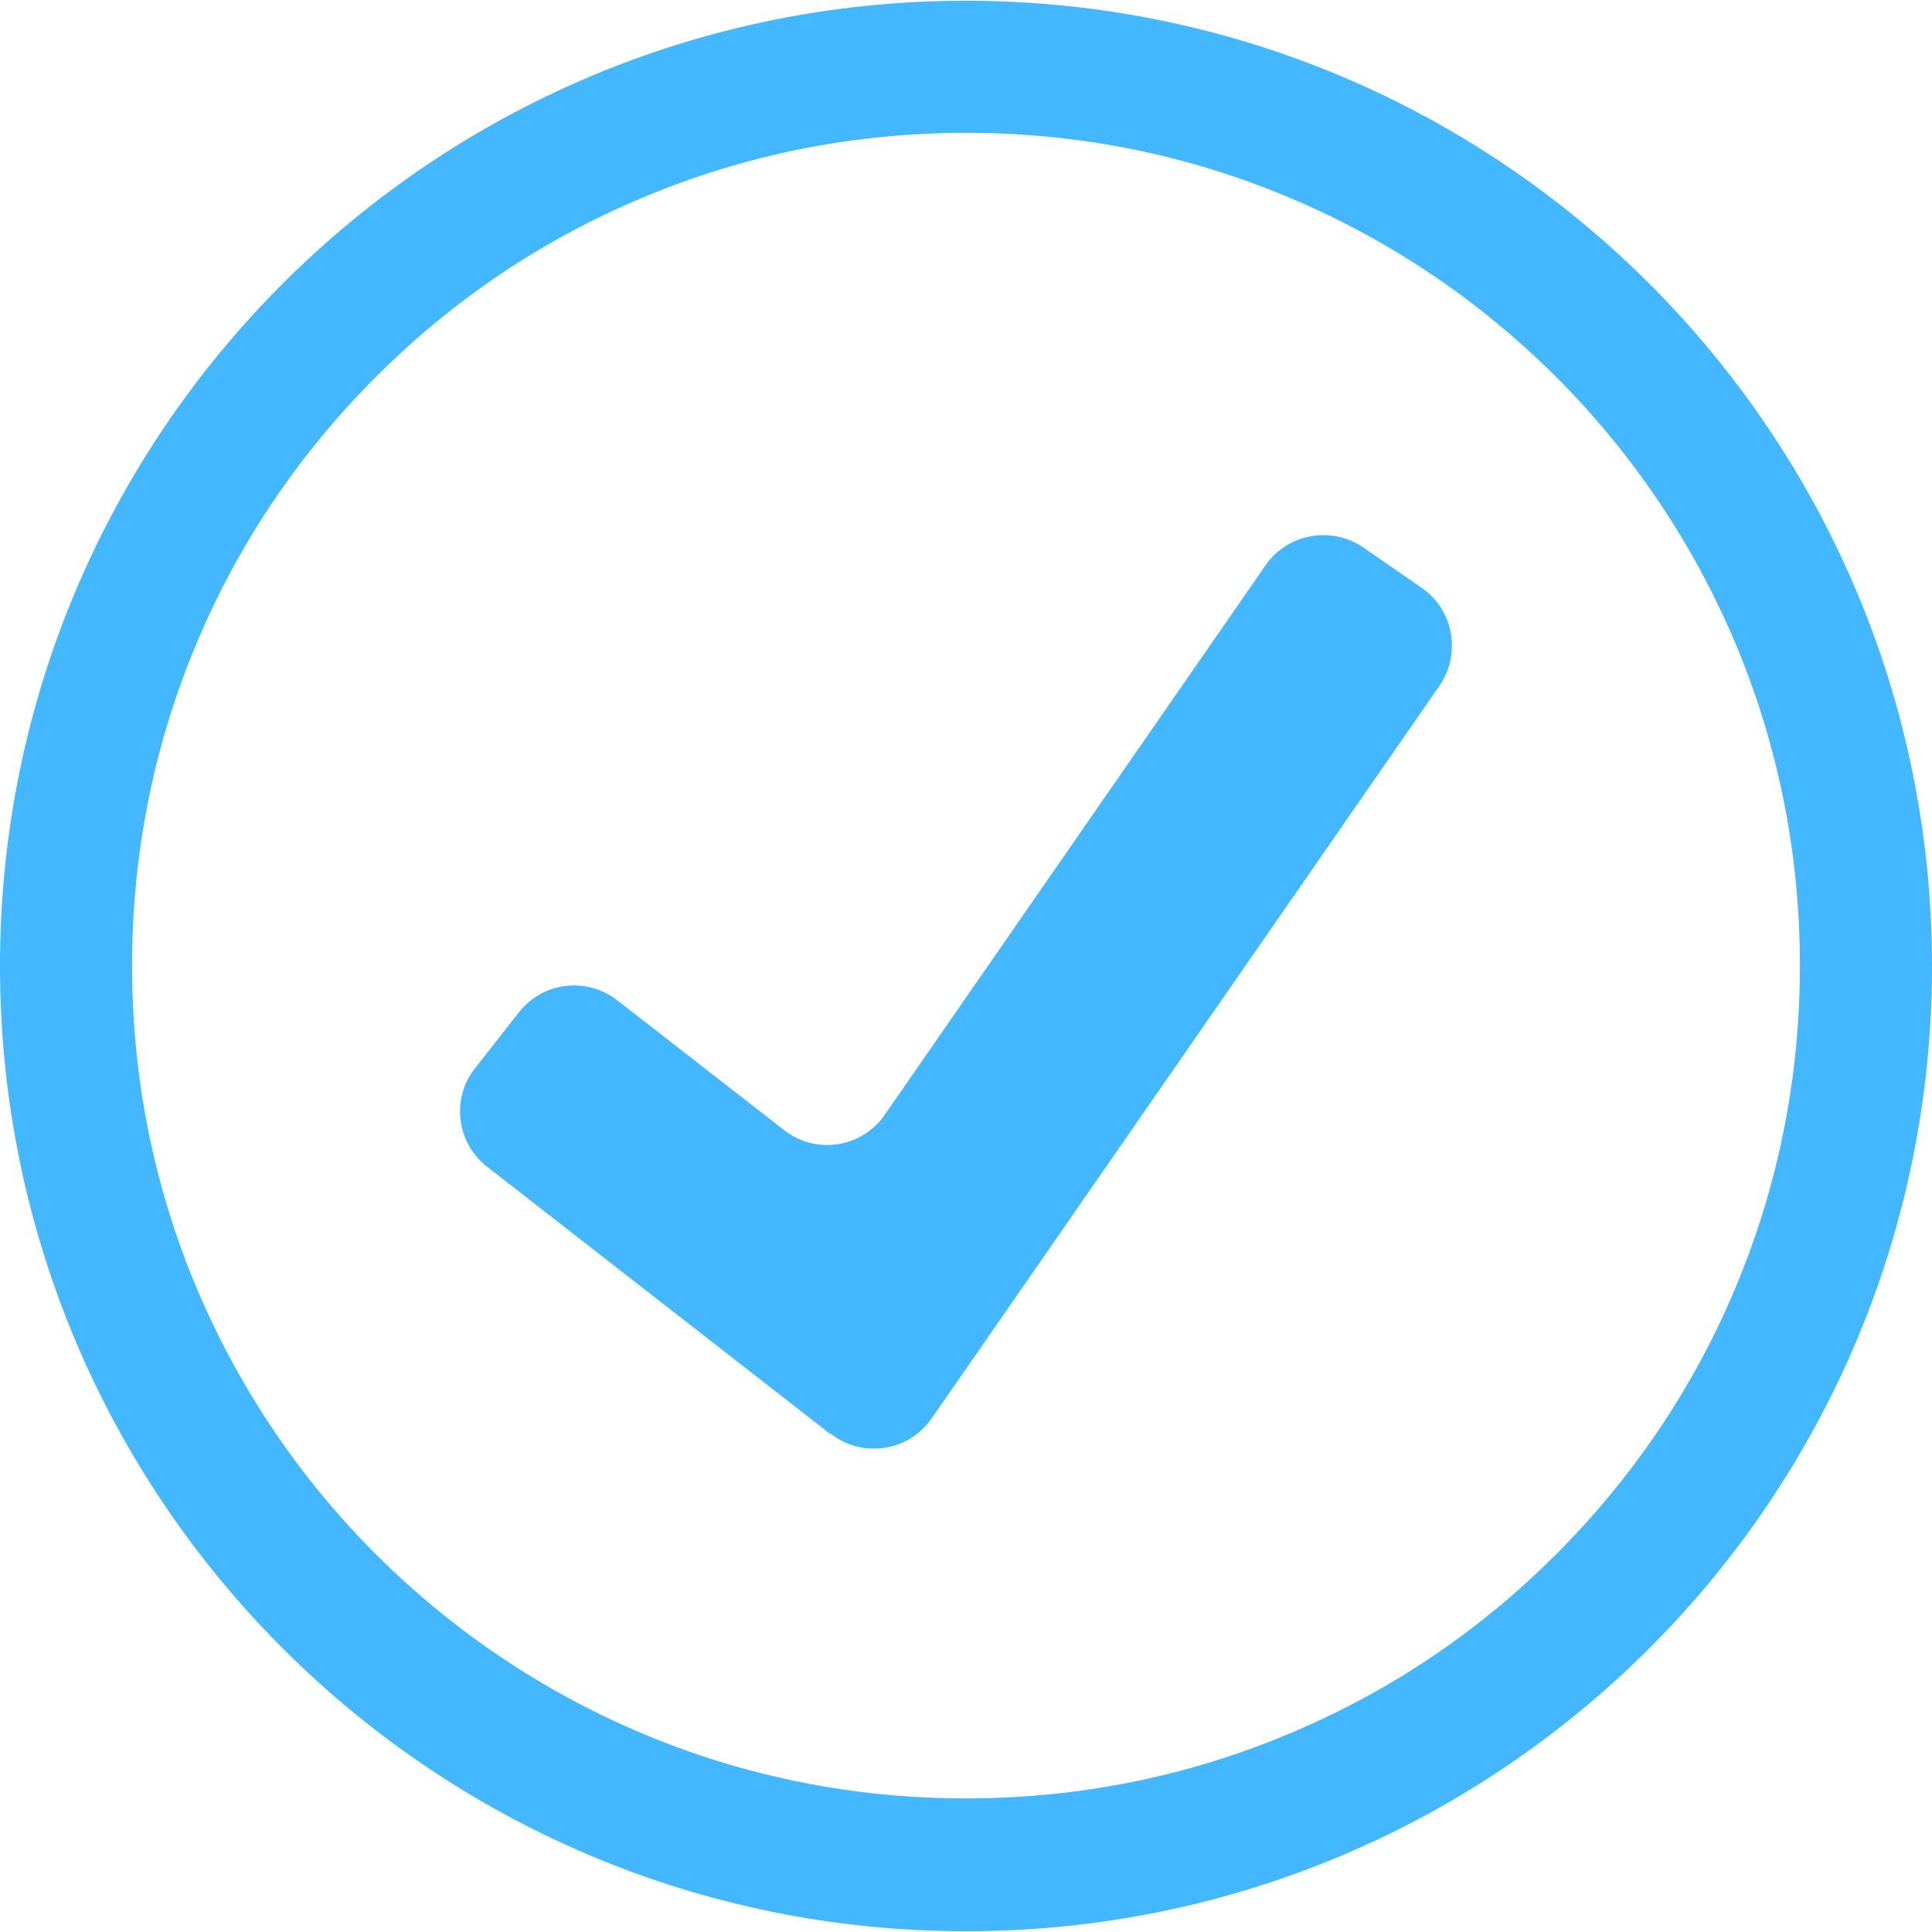
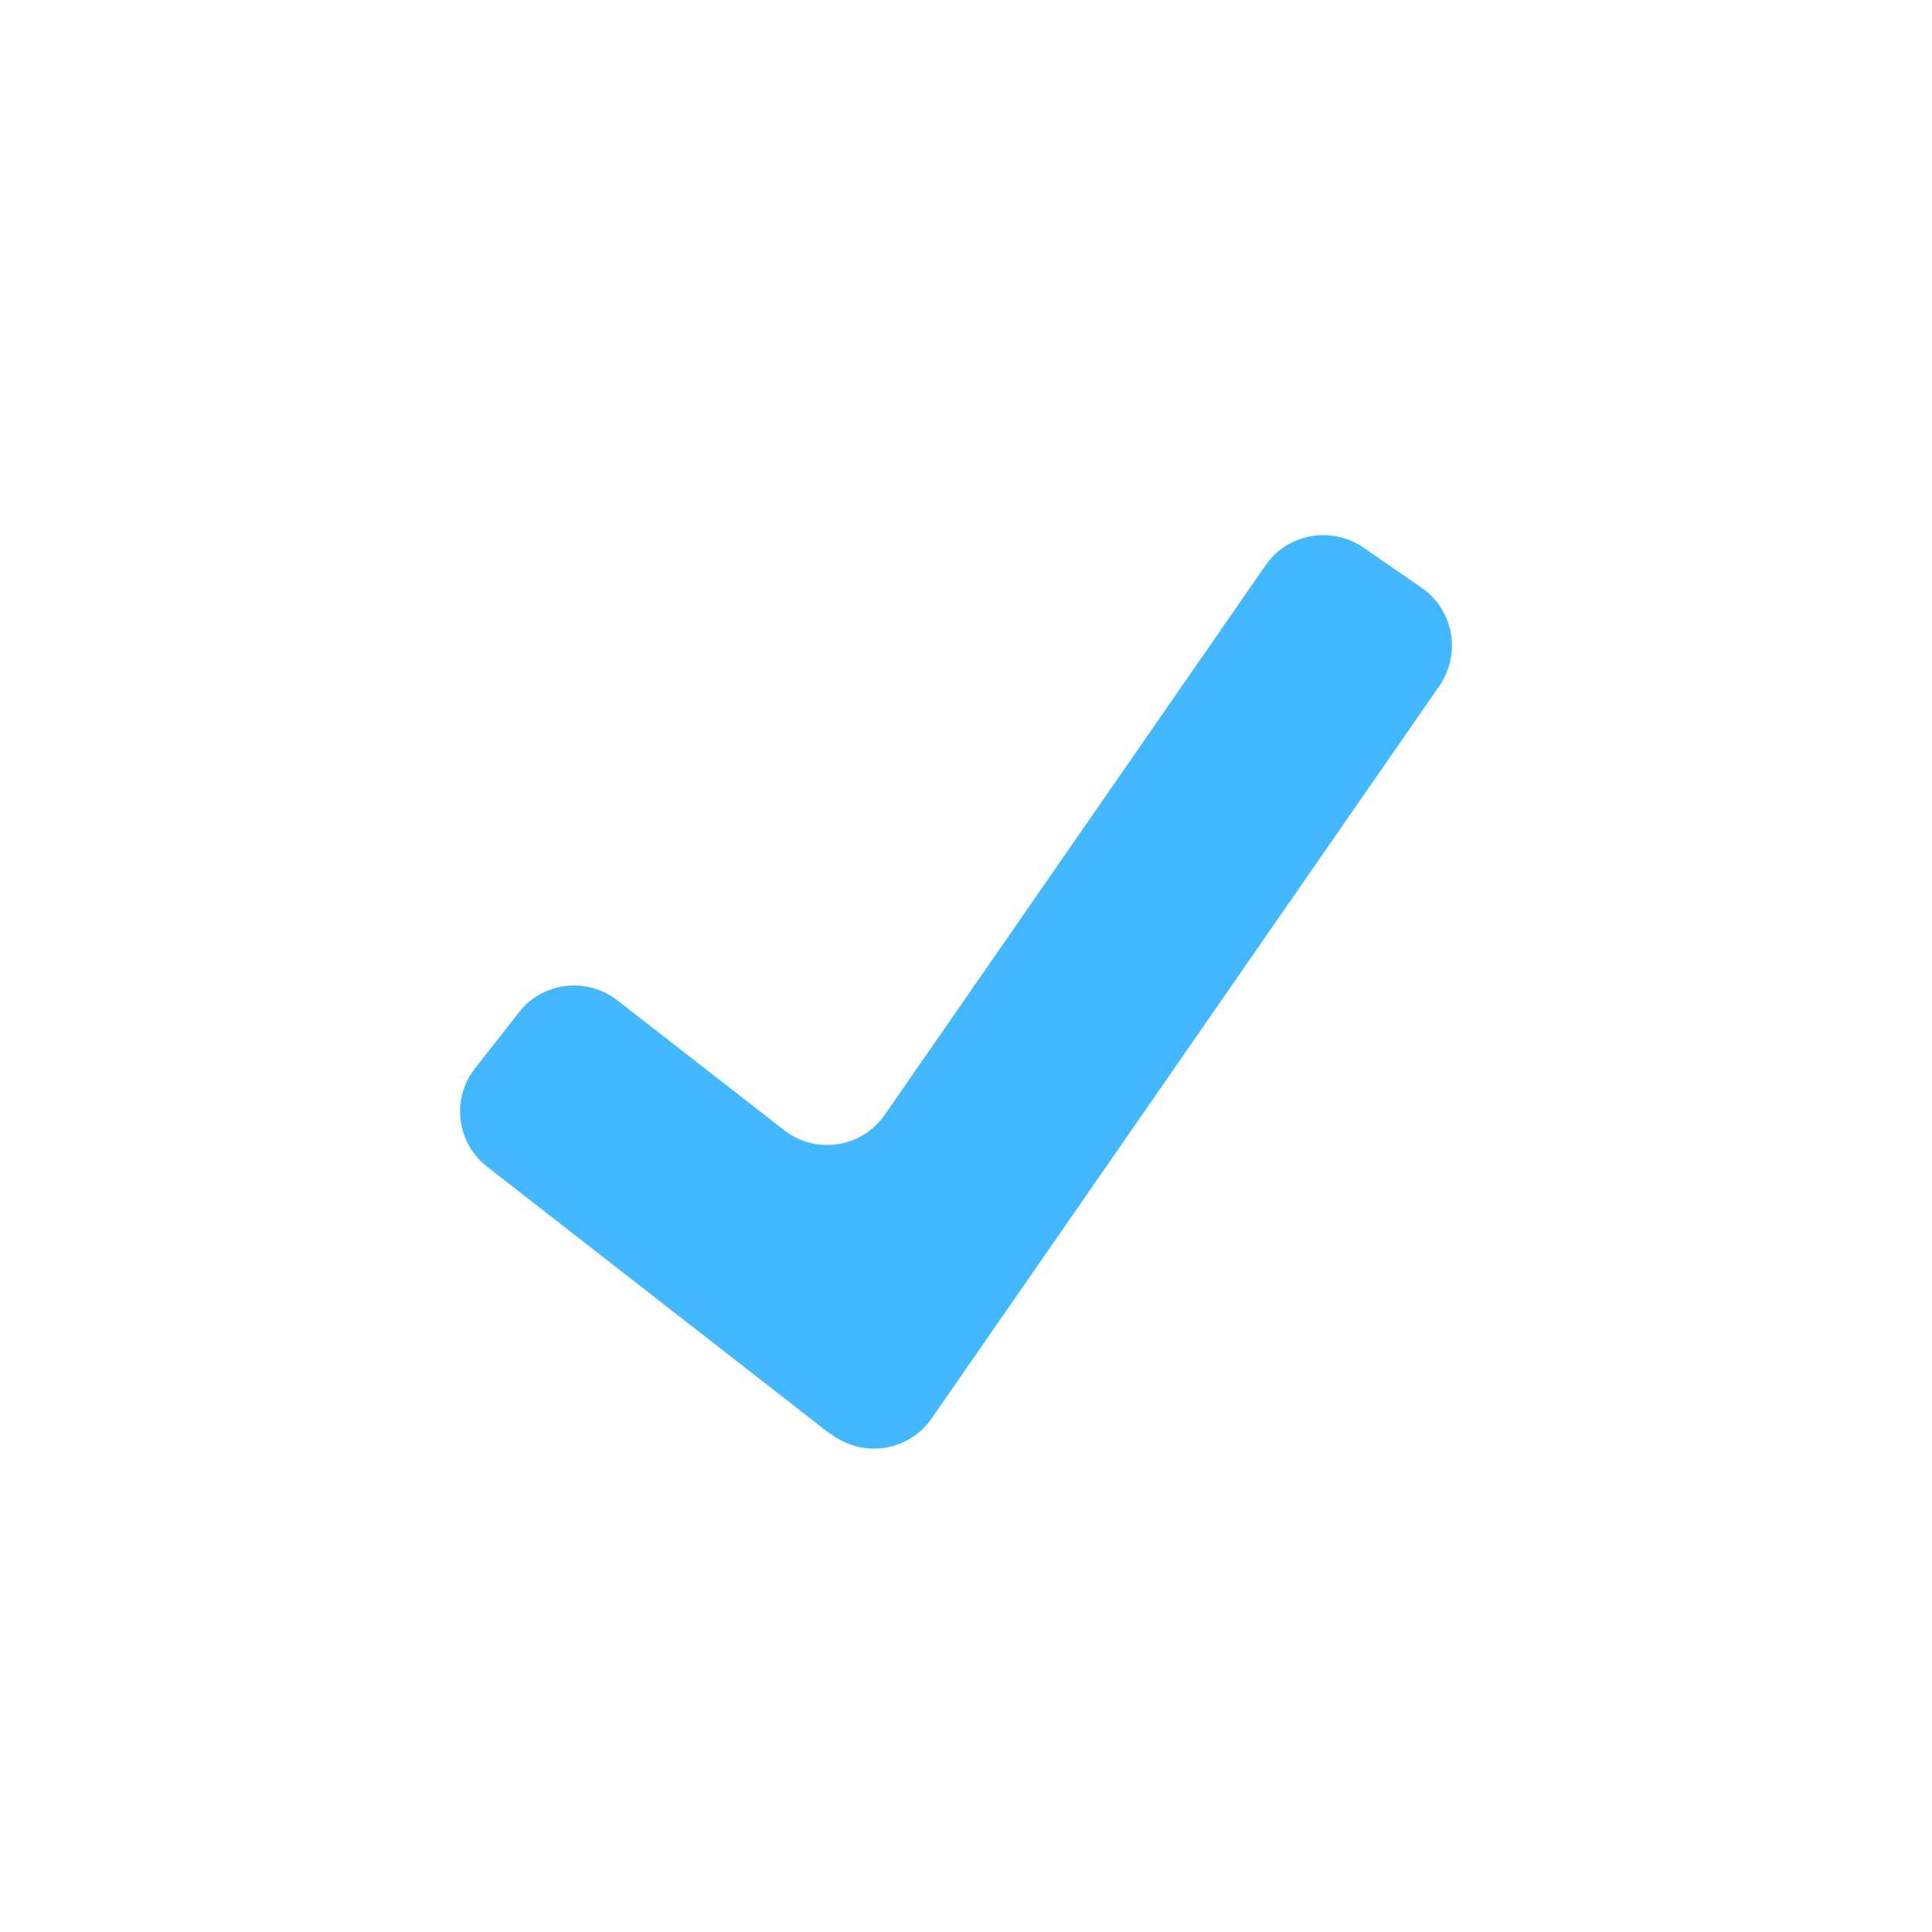
<svg xmlns="http://www.w3.org/2000/svg" id="Layer_1" data-name="Layer 1" version="1.1" viewBox="0 0 512 512">
  <defs>
    <style>
      .cls-1 {
        fill: #43b7ff;
        stroke-width: 0px;
      }
    </style>
  </defs>
-   <path class="cls-1" d="M256,35.2c29.9,0,58.8,5.8,86,17.3,26.3,11.1,50,27.1,70.3,47.3,20.3,20.3,36.2,43.9,47.4,70.2,11.5,27.2,17.3,56.1,17.3,85.9s-5.8,58.7-17.3,85.9c-11.1,26.3-27.1,49.9-47.4,70.2-20.3,20.3-43.9,36.2-70.3,47.3-27.2,11.5-56.2,17.3-86,17.3s-58.8-5.8-86-17.3c-26.3-11.1-50-27.1-70.3-47.3-20.3-20.3-36.2-43.9-47.4-70.2-11.5-27.2-17.3-56.1-17.3-85.9s5.8-58.7,17.3-85.9c11.1-26.3,27.1-49.9,47.4-70.2,20.3-20.3,43.9-36.2,70.3-47.3,27.2-11.5,56.2-17.3,86-17.3M256,.2C114.6.2,0,114.7,0,256s114.6,255.8,256,255.8,256-114.5,256-255.8S397.4.2,256,.2h0Z" />
  <path class="cls-1" d="M220,380l-90.9-70.8c-8.1-6.3-9.6-18-3.2-26.1l11.6-14.8c6.3-8.1,18-9.5,26.1-3.2l44.2,34.4c8.4,6.6,20.6,4.7,26.7-4.1l100.9-145.6c5.8-8.4,17.4-10.5,25.9-4.7l15.5,10.7c8.4,5.8,10.5,17.4,4.7,25.9l-134.6,194.2c-6.1,8.8-18.3,10.6-26.7,4.1Z" />
</svg>